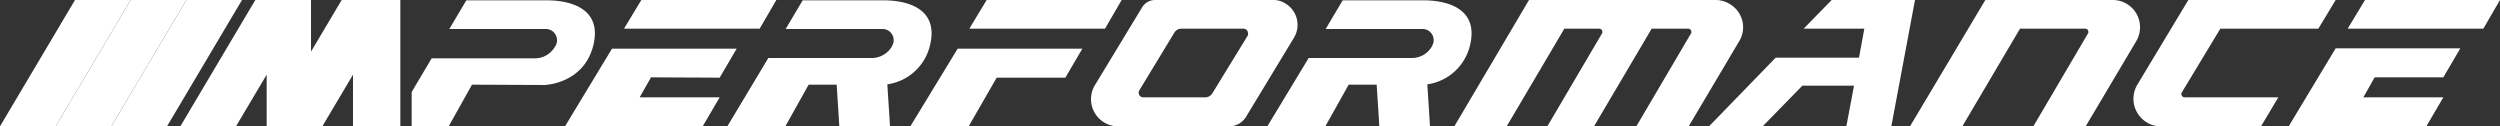
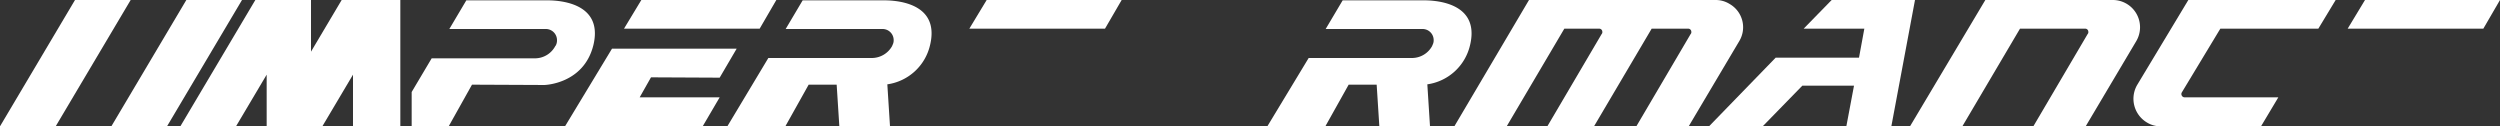
<svg xmlns="http://www.w3.org/2000/svg" viewBox="0 0 750 37.9">
  <rect x="0" y="0" width="750" height="37.9" fill="#333333" stroke="none" />
  <defs>
    <style>.cls-1{fill:#fff;}</style>
  </defs>
  <g id="Layer_2" data-name="Layer 2">
    <g id="Layer_1-2" data-name="Layer 1">
      <path class="cls-1" d="M55.9,0,33.4,37.9H50.1L72.6,0Z" />
      <path class="cls-1" d="M22.5,0,0,37.9H16.7L39.2,0Z" />
-       <path class="cls-1" d="M39.2,0,16.7,37.9H33.4L55.9,0Z" />
      <path class="cls-1" d="M119.2,0H102.5L93.3,15.5V0H76.6L54.1,37.9H70.8L80,22.4V37.9H96.7l9.2-15.5V37.9h14.2V0" />
      <path class="cls-1" d="M232.9,0H192.4l-5.2,8.6h40.7Z" />
      <path class="cls-1" d="M215.9,23.3l5.1-8.7H183.6L169.5,37.9h41.3l5.1-8.7h-24l3.4-6" />
      <path class="cls-1" d="M709.5,0l-5.2,8.6H745L750,0Z" />
-       <path class="cls-1" d="M686.6,37.9h41.3l5.1-8.7H709l3.4-6H733l5.1-8.7H700.7" />
      <path class="cls-1" d="M336.5,0H296l-5.2,8.6h40.7Z" />
-       <path class="cls-1" d="M273.1,37.9h17.5L299,23.3h20.6l5.1-8.7H287.3" />
      <path class="cls-1" d="M279,13.6C282.3.1,267.3.1,265,.1H240.8l-5.1,8.6h29.1a3.33,3.33,0,0,1,3.3,3.3,2.93,2.93,0,0,1-.4,1.6v.1a7,7,0,0,1-6.2,3.7h-31L218.2,37.9h17.4l7-12.5H251l.8,12.5H267l-.8-12.6A15.37,15.37,0,0,0,279,13.6" />
      <path class="cls-1" d="M441,13.6C444.3.1,429.2.1,427,.1H402.8l-5.1,8.6h29.1a3.33,3.33,0,0,1,3.3,3.3,2.93,2.93,0,0,1-.4,1.6v.1a6.92,6.92,0,0,1-6.1,3.7h-31L380.2,37.9h17.4l7-12.5H413l.8,12.5H429l-.8-12.6A15.37,15.37,0,0,0,441,13.6" />
-       <path class="cls-1" d="M374.3,10.7,363.7,28a2.51,2.51,0,0,1-2.2,1.2H343a1.37,1.37,0,0,1-1.4-1.4,1.45,1.45,0,0,1,.2-.7L352.3,9.8a2.51,2.51,0,0,1,2.2-1.2H373a1.37,1.37,0,0,1,1.4,1.4.82.82,0,0,1-.1.7M381.9,0H346.5a4.53,4.53,0,0,0-3.8,2.1L328.5,25.5a8.15,8.15,0,0,0,7,12.4h33.1a6,6,0,0,0,5.3-3l14.3-23.6a7.45,7.45,0,0,0-2.5-10.2A6.56,6.56,0,0,0,381.9,0" />
      <path class="cls-1" d="M514.7,0h-56L436.3,37.9H452L469.3,8.6h10.4a.94.94,0,0,1,1,1,.73.73,0,0,1-.2.6L464.2,37.9h14L495.5,8.6h10.9a.94.94,0,0,1,1,1,.73.73,0,0,1-.2.6L490.9,37.9h15.7l15.2-25.6a8.05,8.05,0,0,0-2.9-11.1A7.87,7.87,0,0,0,514.7,0" />
      <path class="cls-1" d="M633.9,0H595.6L573,37.9h15.7L606,8.6h19.5a.94.94,0,0,1,1,1,.73.73,0,0,1-.2.6L610,37.9h15.7l15.2-25.6a8.18,8.18,0,0,0-7-12.3" />
      <path class="cls-1" d="M565.6,0H549.5l-8.4,8.6h18.2l-1.6,8.7h-25l-20,20.6h16.1l11.9-12.2h15.5l-2.3,12.2h13.5L574.5,0" />
      <path class="cls-1" d="M654.5,27.8,666.1,8.6h29.4L700.7,0H656.5L641.2,25.4A8.28,8.28,0,0,0,644,36.7a7.87,7.87,0,0,0,4.2,1.2h30.1l5.2-8.7H655.3a1,1,0,0,1-.8-1.4" />
      <path class="cls-1" d="M178,13.6C181.3.1,166.2.1,164,.1H139.9l-5.1,8.6h29a3.35,3.35,0,0,1,3.3,3.4,3.17,3.17,0,0,1-.4,1.6l-.1.1a6.92,6.92,0,0,1-6.1,3.7h-31l-6,10.1V37.9h11.1l7-12.5,21.7.1c.1,0,11.8-.3,14.7-11.9" />
    </g>
  </g>
</svg>